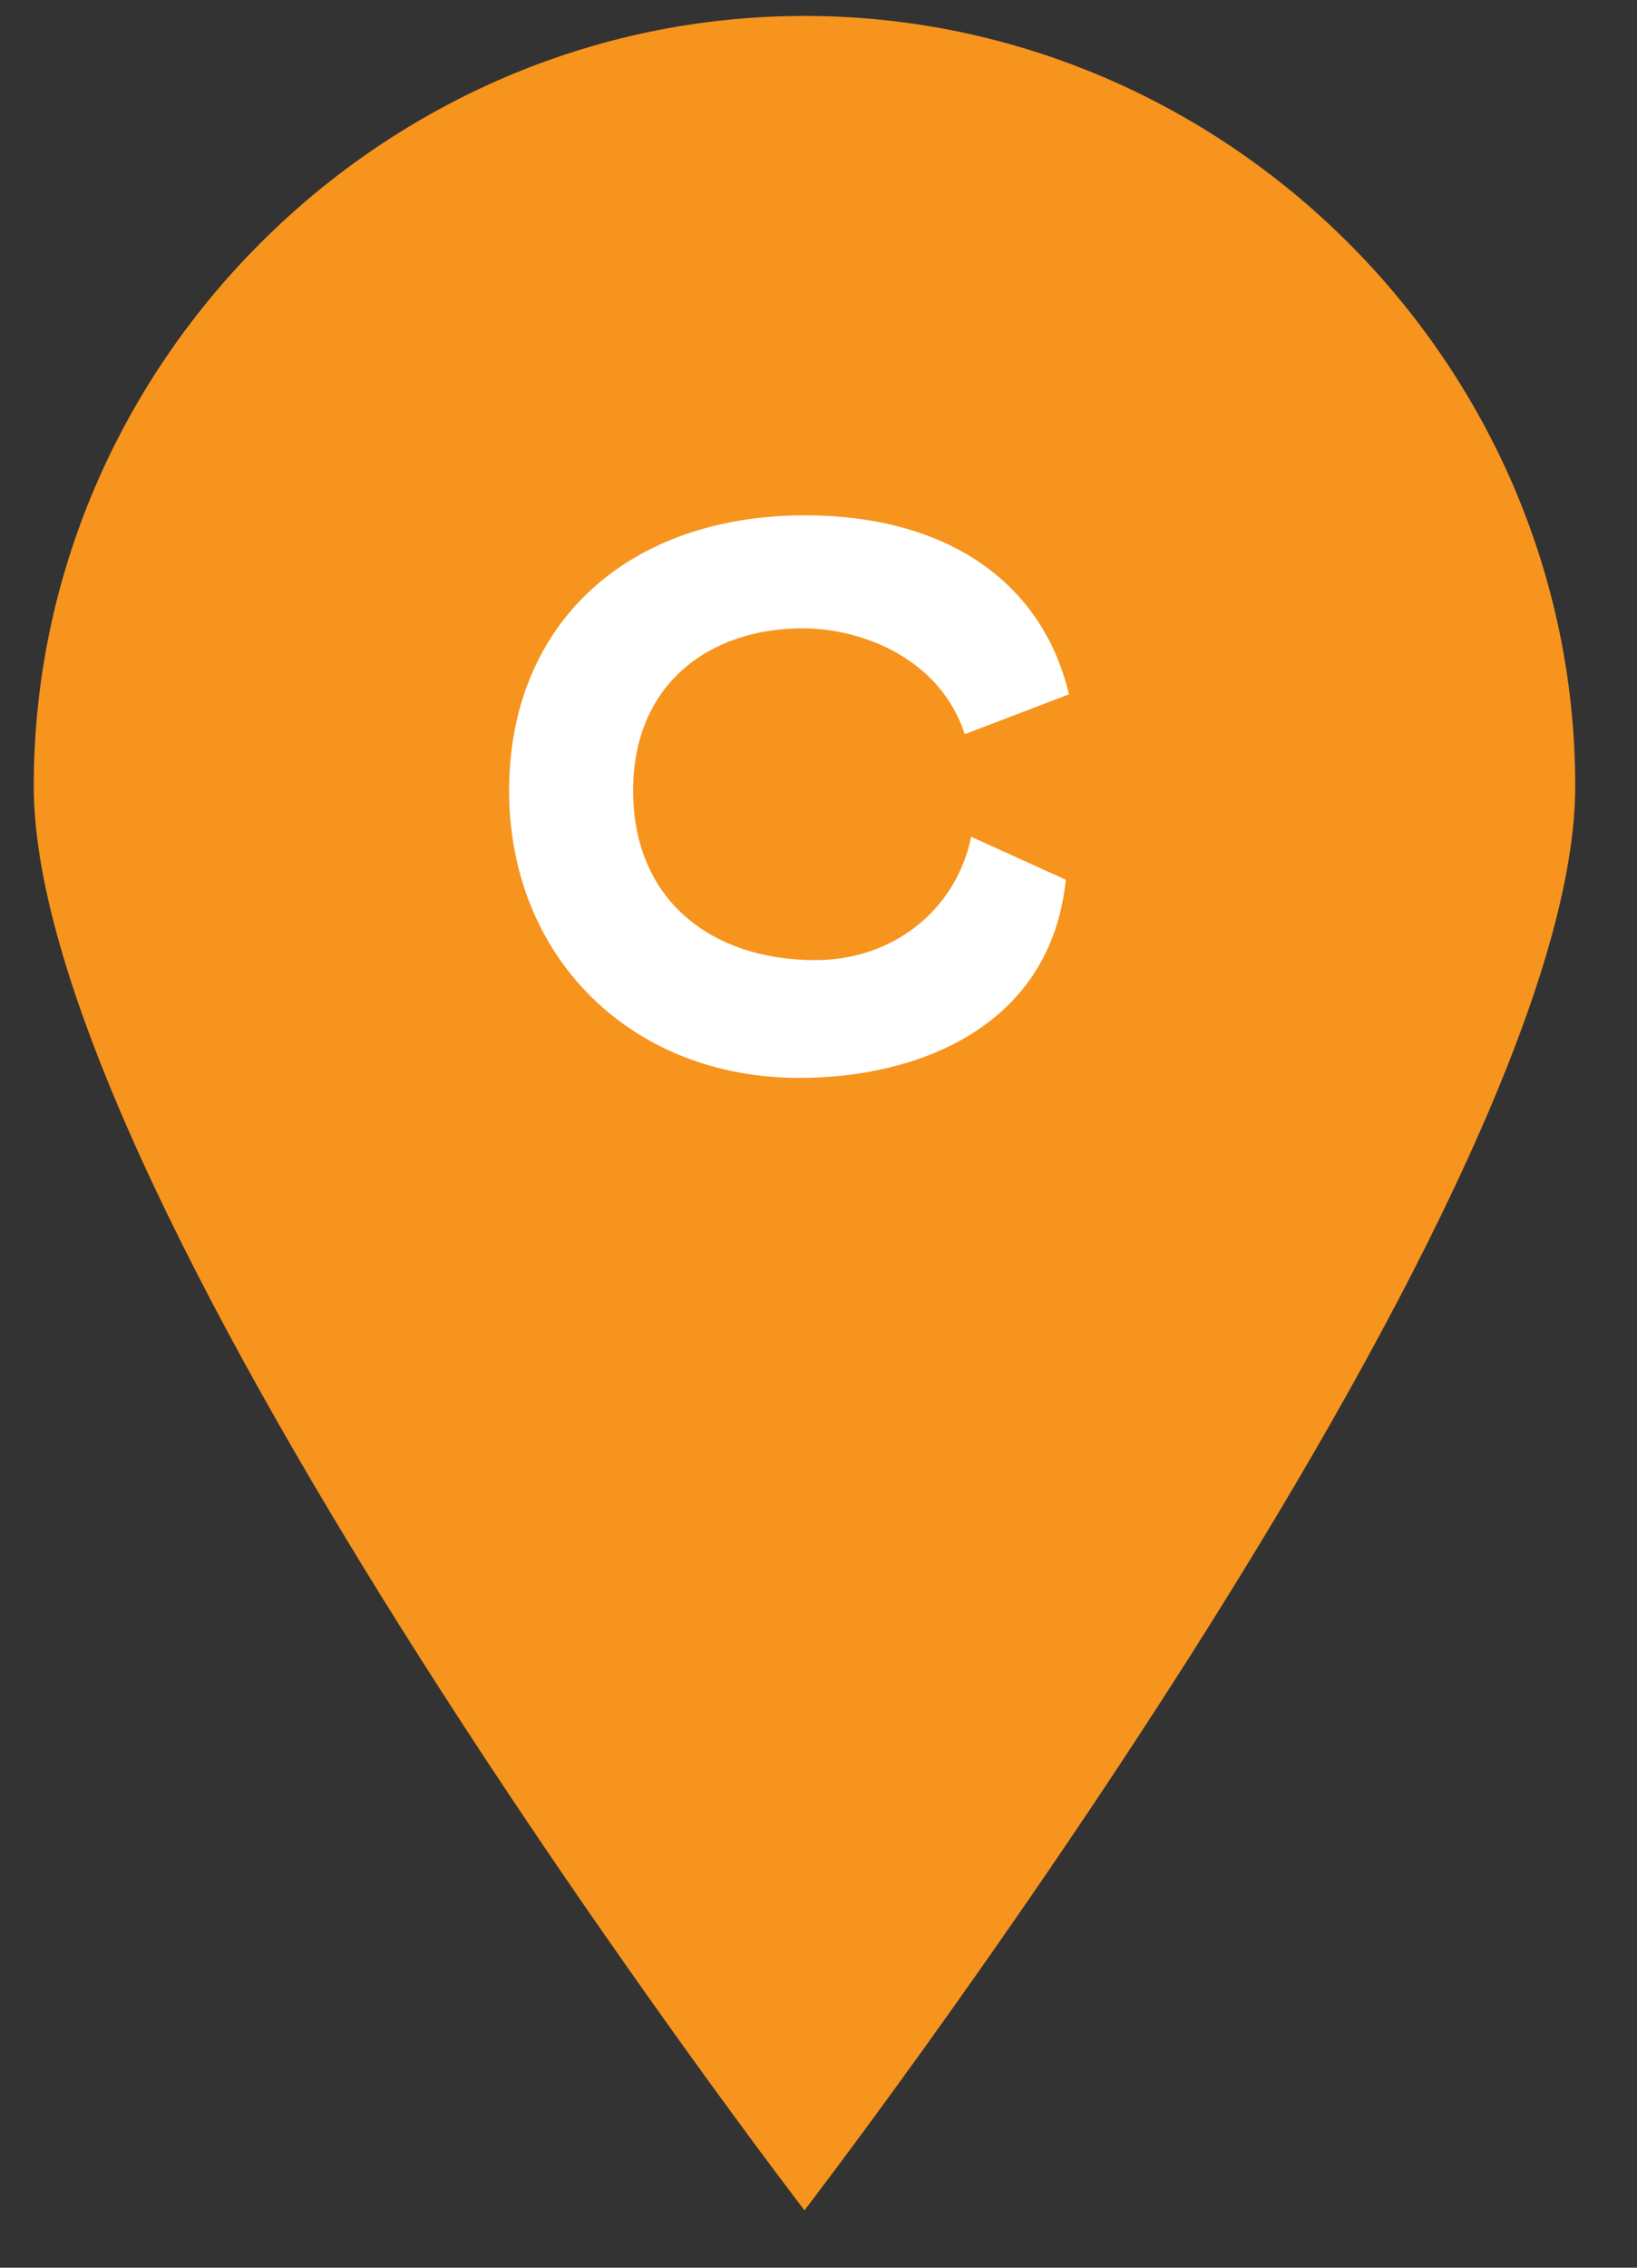
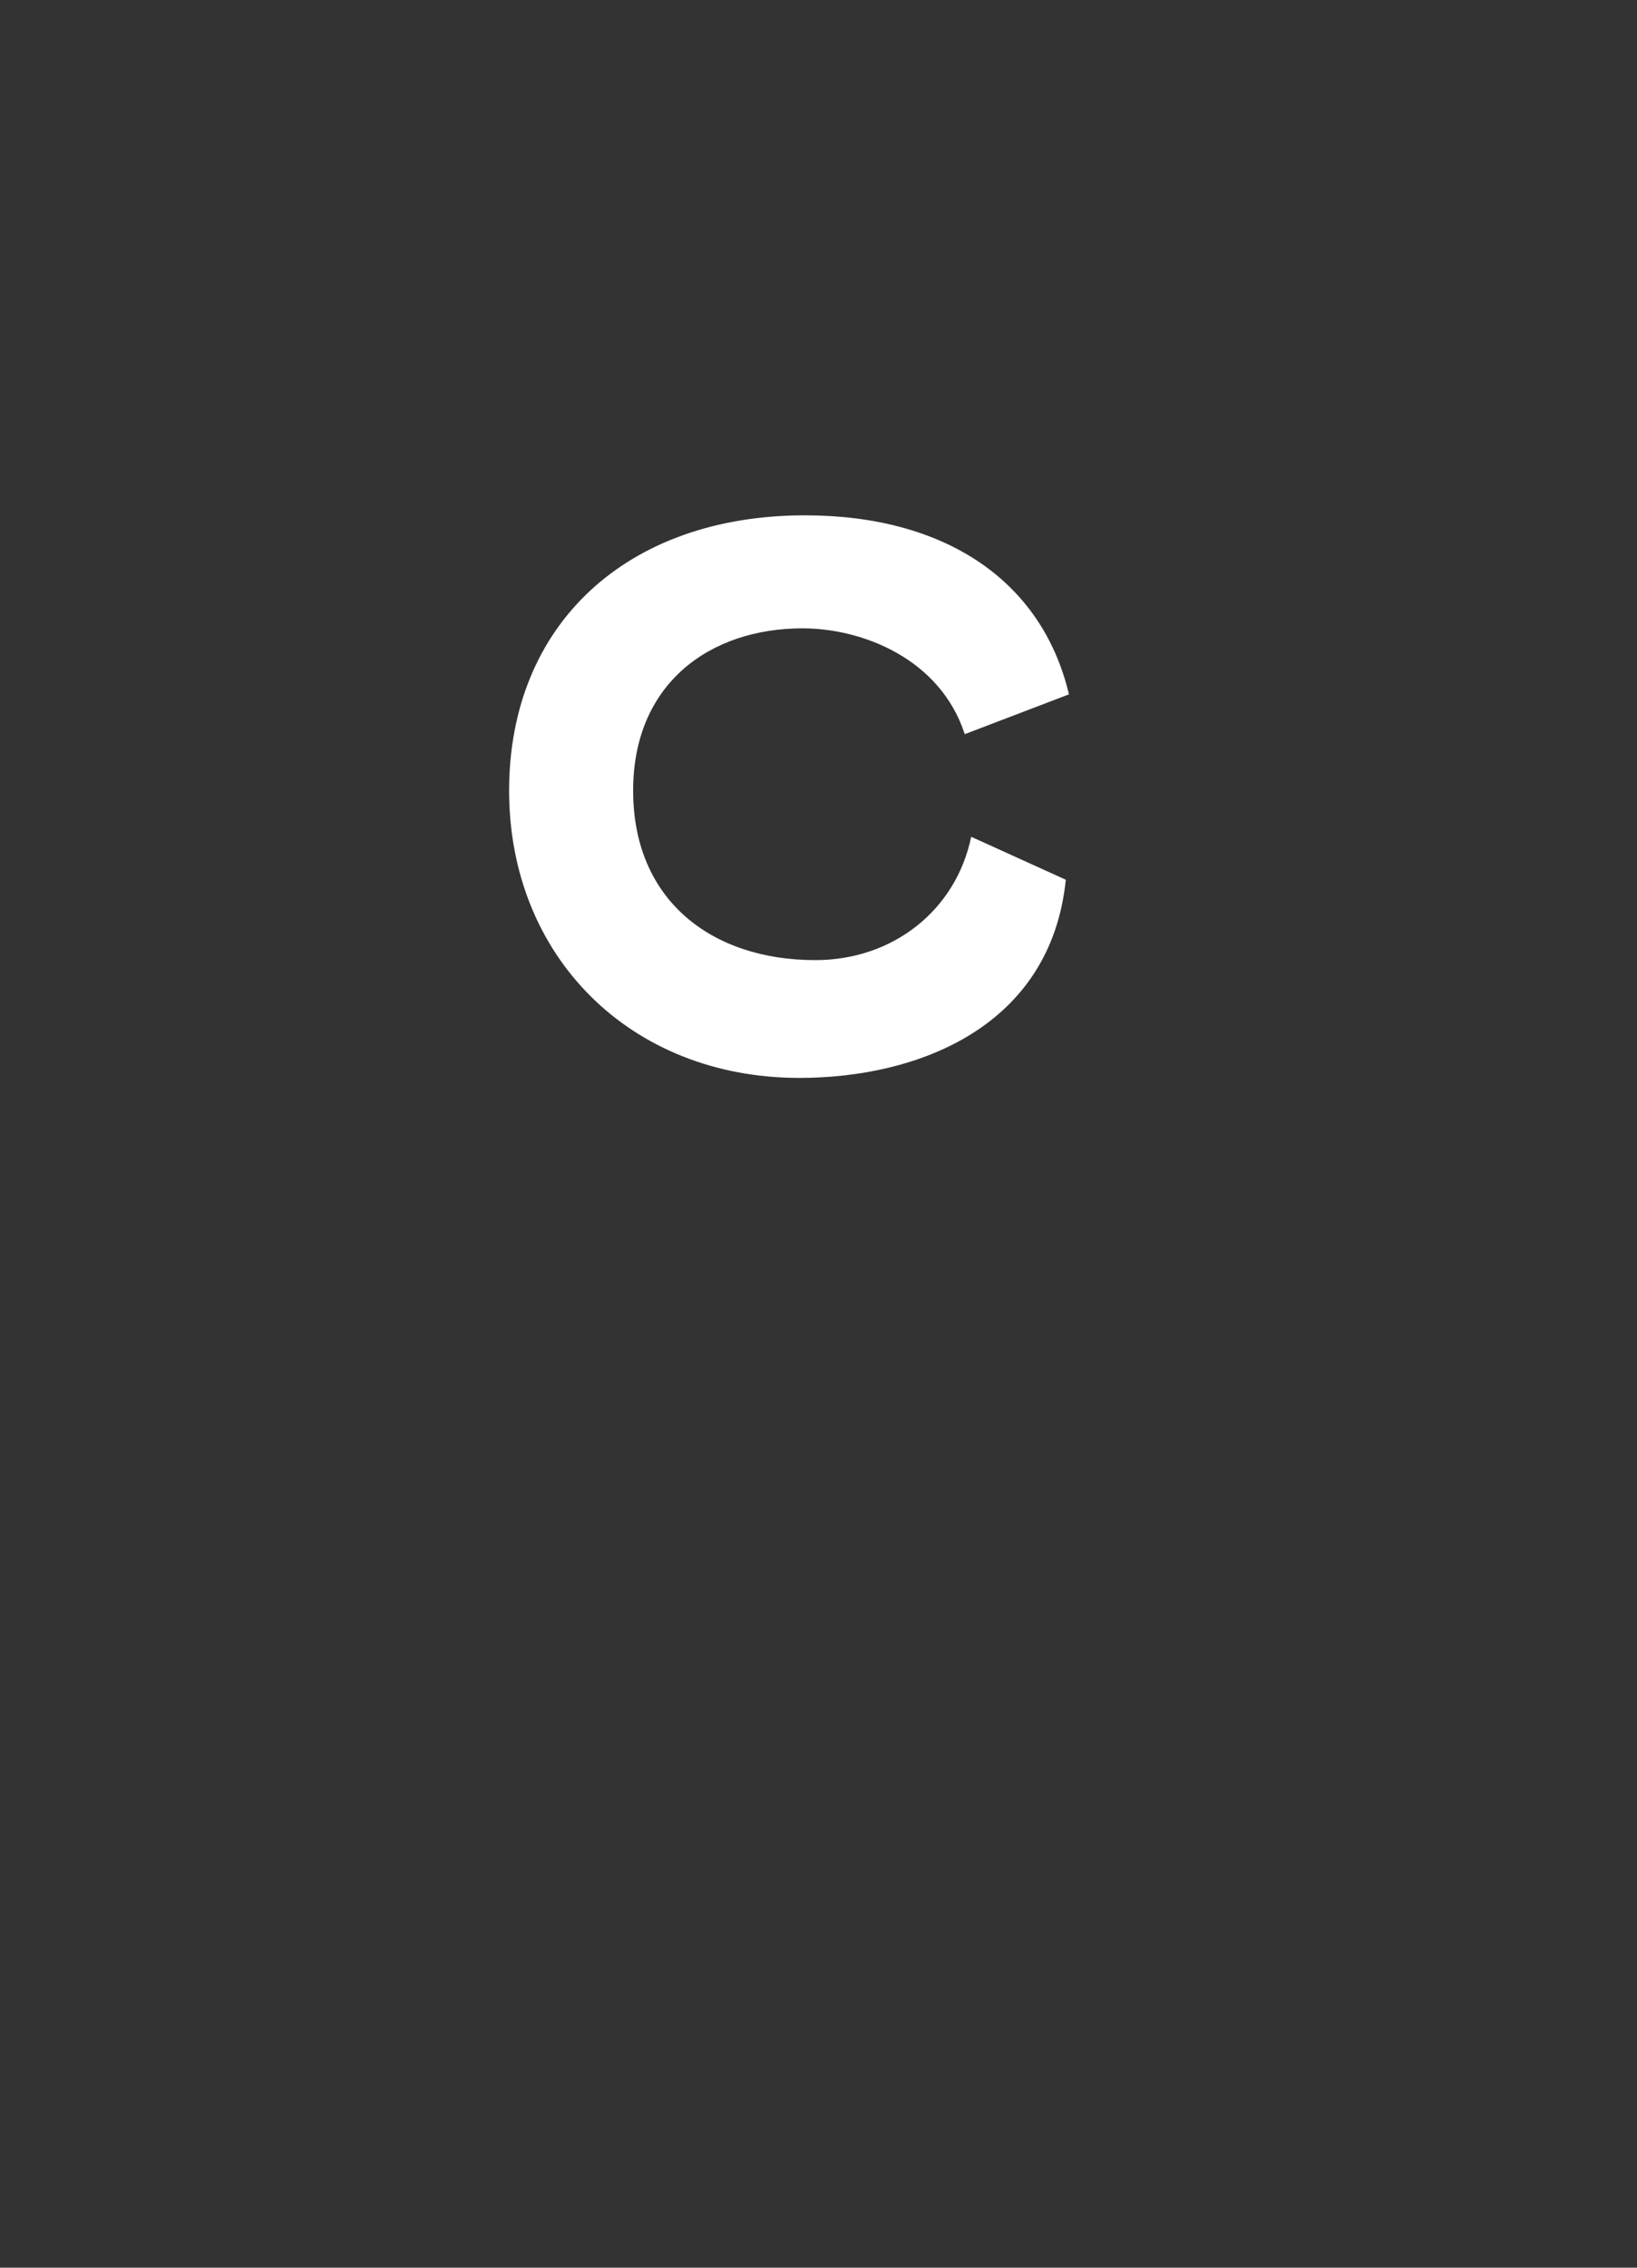
<svg xmlns="http://www.w3.org/2000/svg" width="26" height="36" viewBox="0 0 26 36" fill="none">
  <rect x="0" y="0" width="26" height="36" fill="#333333" stroke="none" />
-   <path d="M25.019 12.479C25.019 19.178 12.777 35.089 12.777 35.089C12.777 35.089 0.536 19.178 0.536 12.479C0.536 5.78 6.07 0.253 12.777 0.253C19.485 0.253 25.019 5.78 25.019 12.479Z" fill="#F7941D" />
  <path d="M15.323 11.655C14.932 10.455 13.694 9.975 12.747 9.975C11.281 9.975 10.056 10.846 10.056 12.552C10.056 14.295 11.307 15.242 12.949 15.242C14.187 15.242 15.185 14.446 15.425 13.284L16.928 13.966C16.688 16.303 14.578 17.112 12.696 17.112C10.006 17.112 8.086 15.179 8.086 12.552C8.086 9.912 9.955 8.181 12.785 8.181C15.008 8.181 16.549 9.217 16.978 11.023L15.323 11.655Z" fill="white" />
</svg>